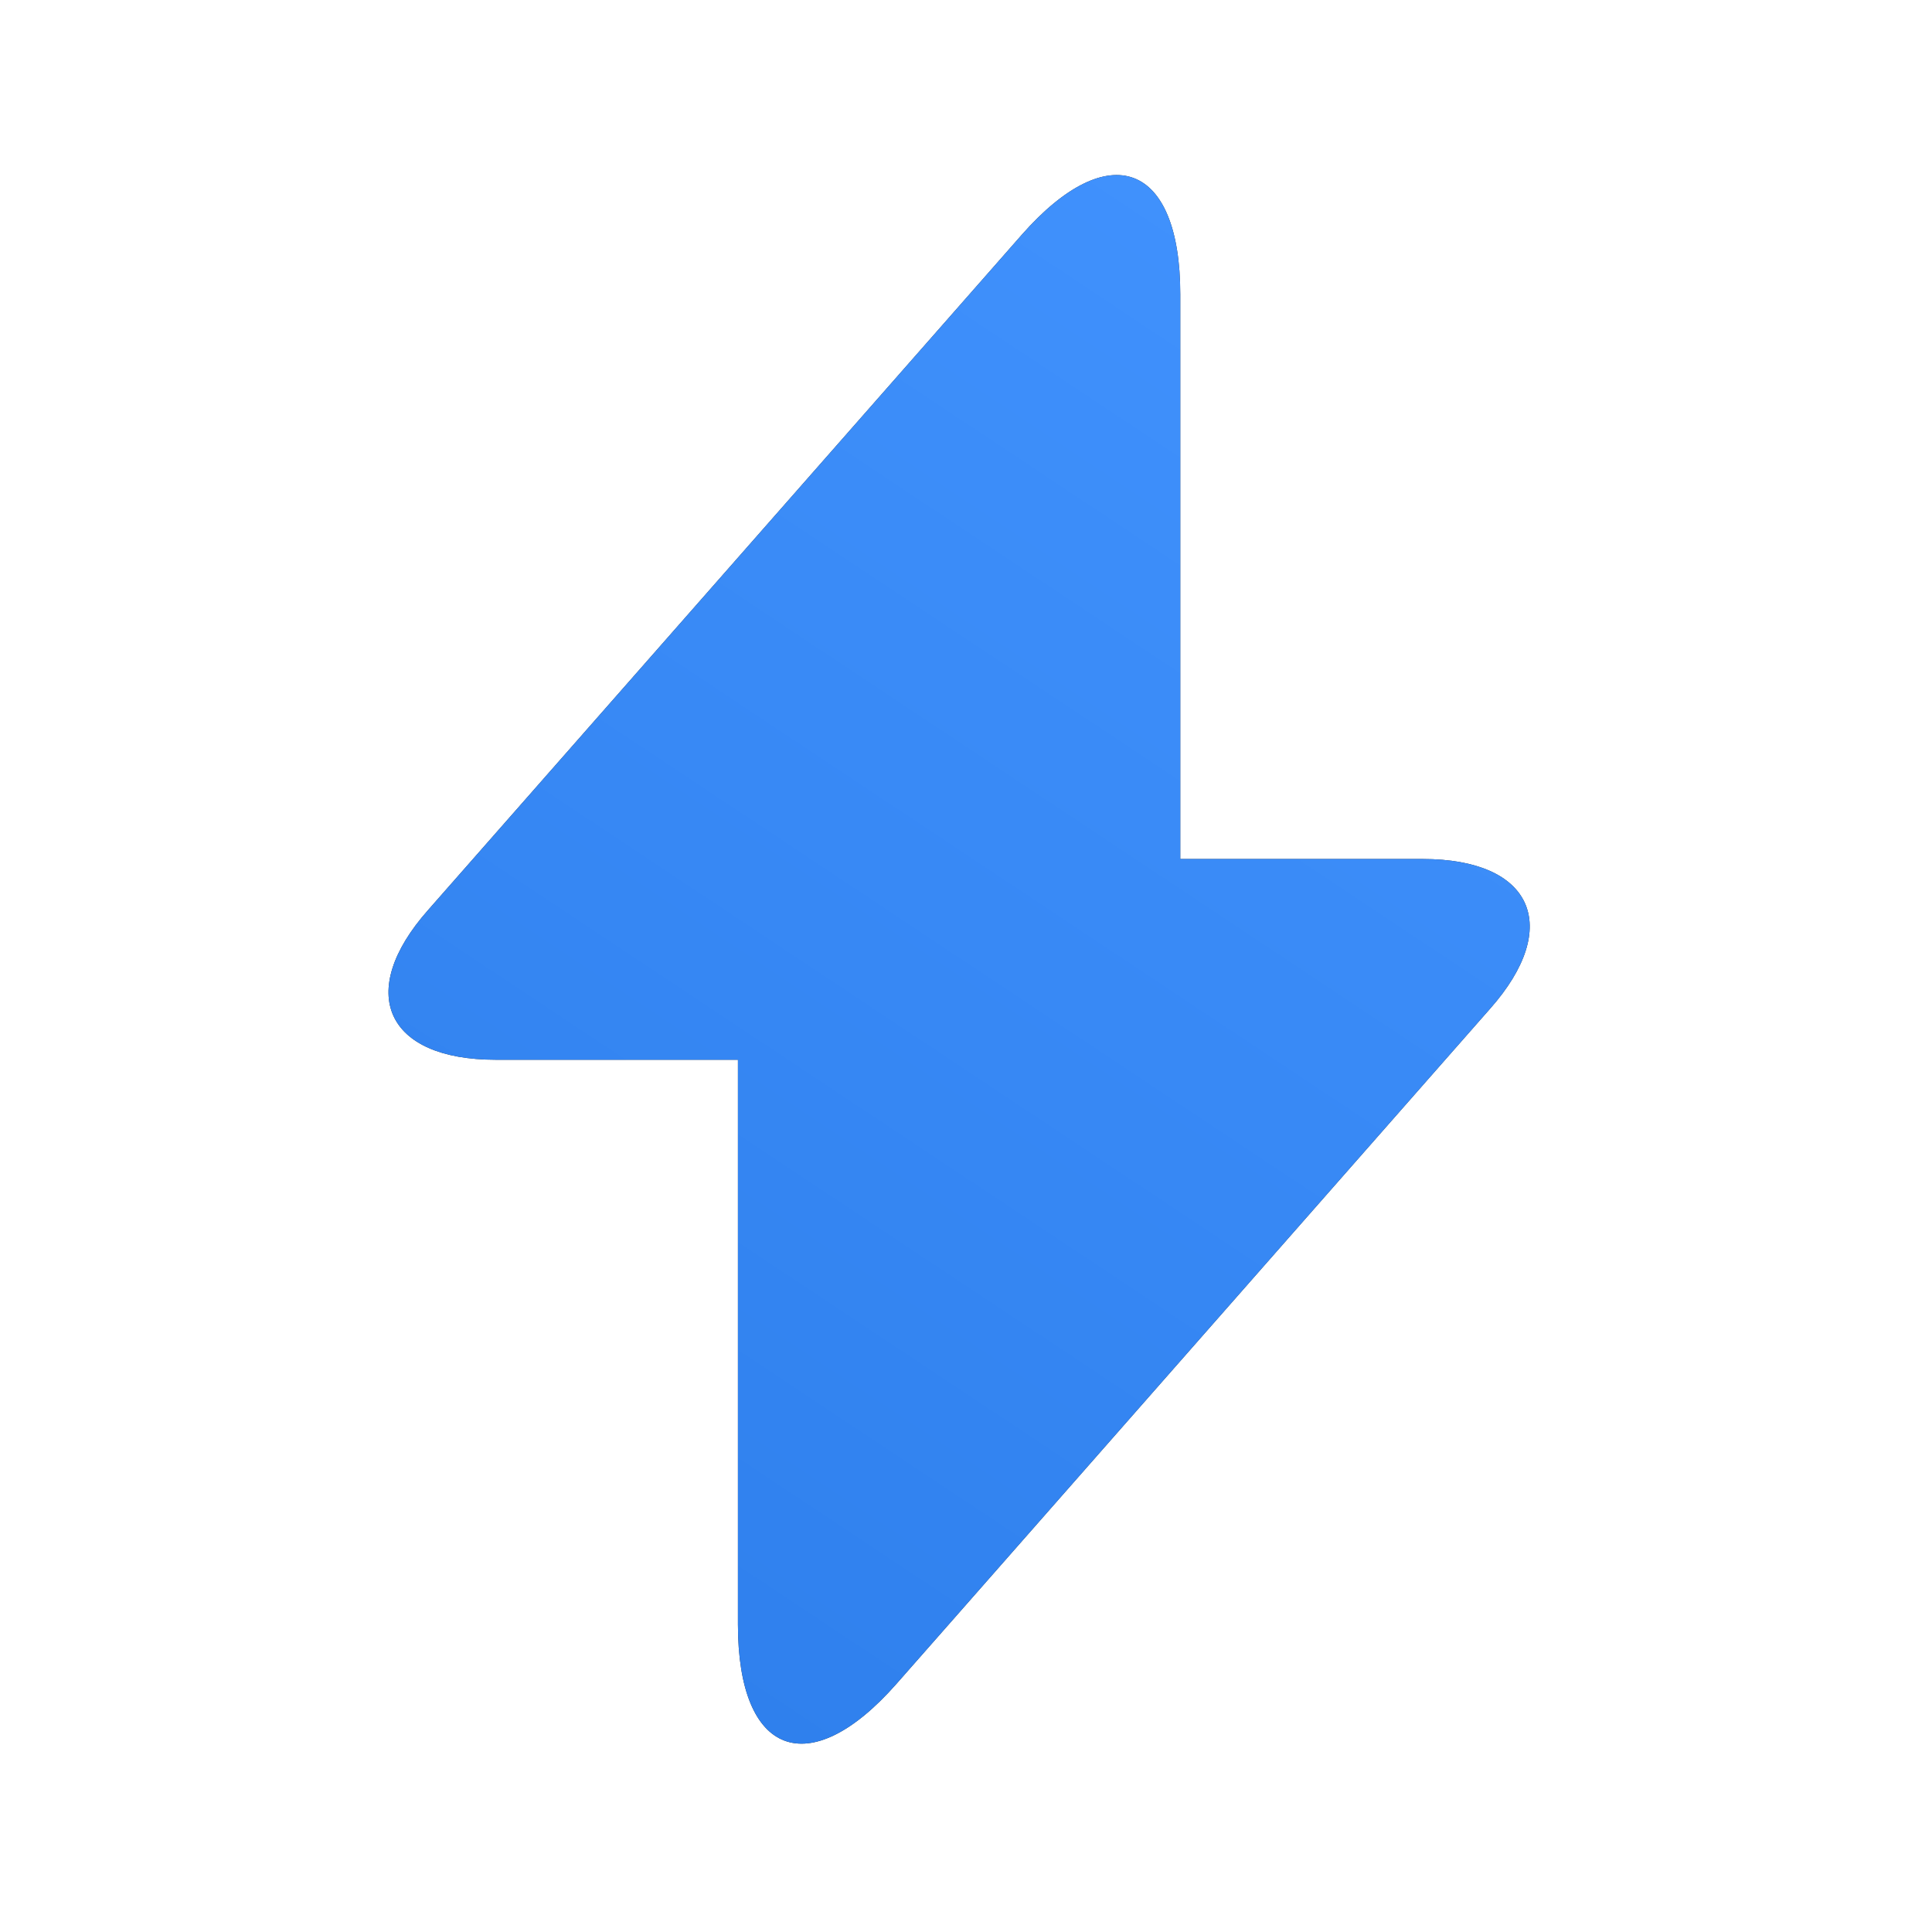
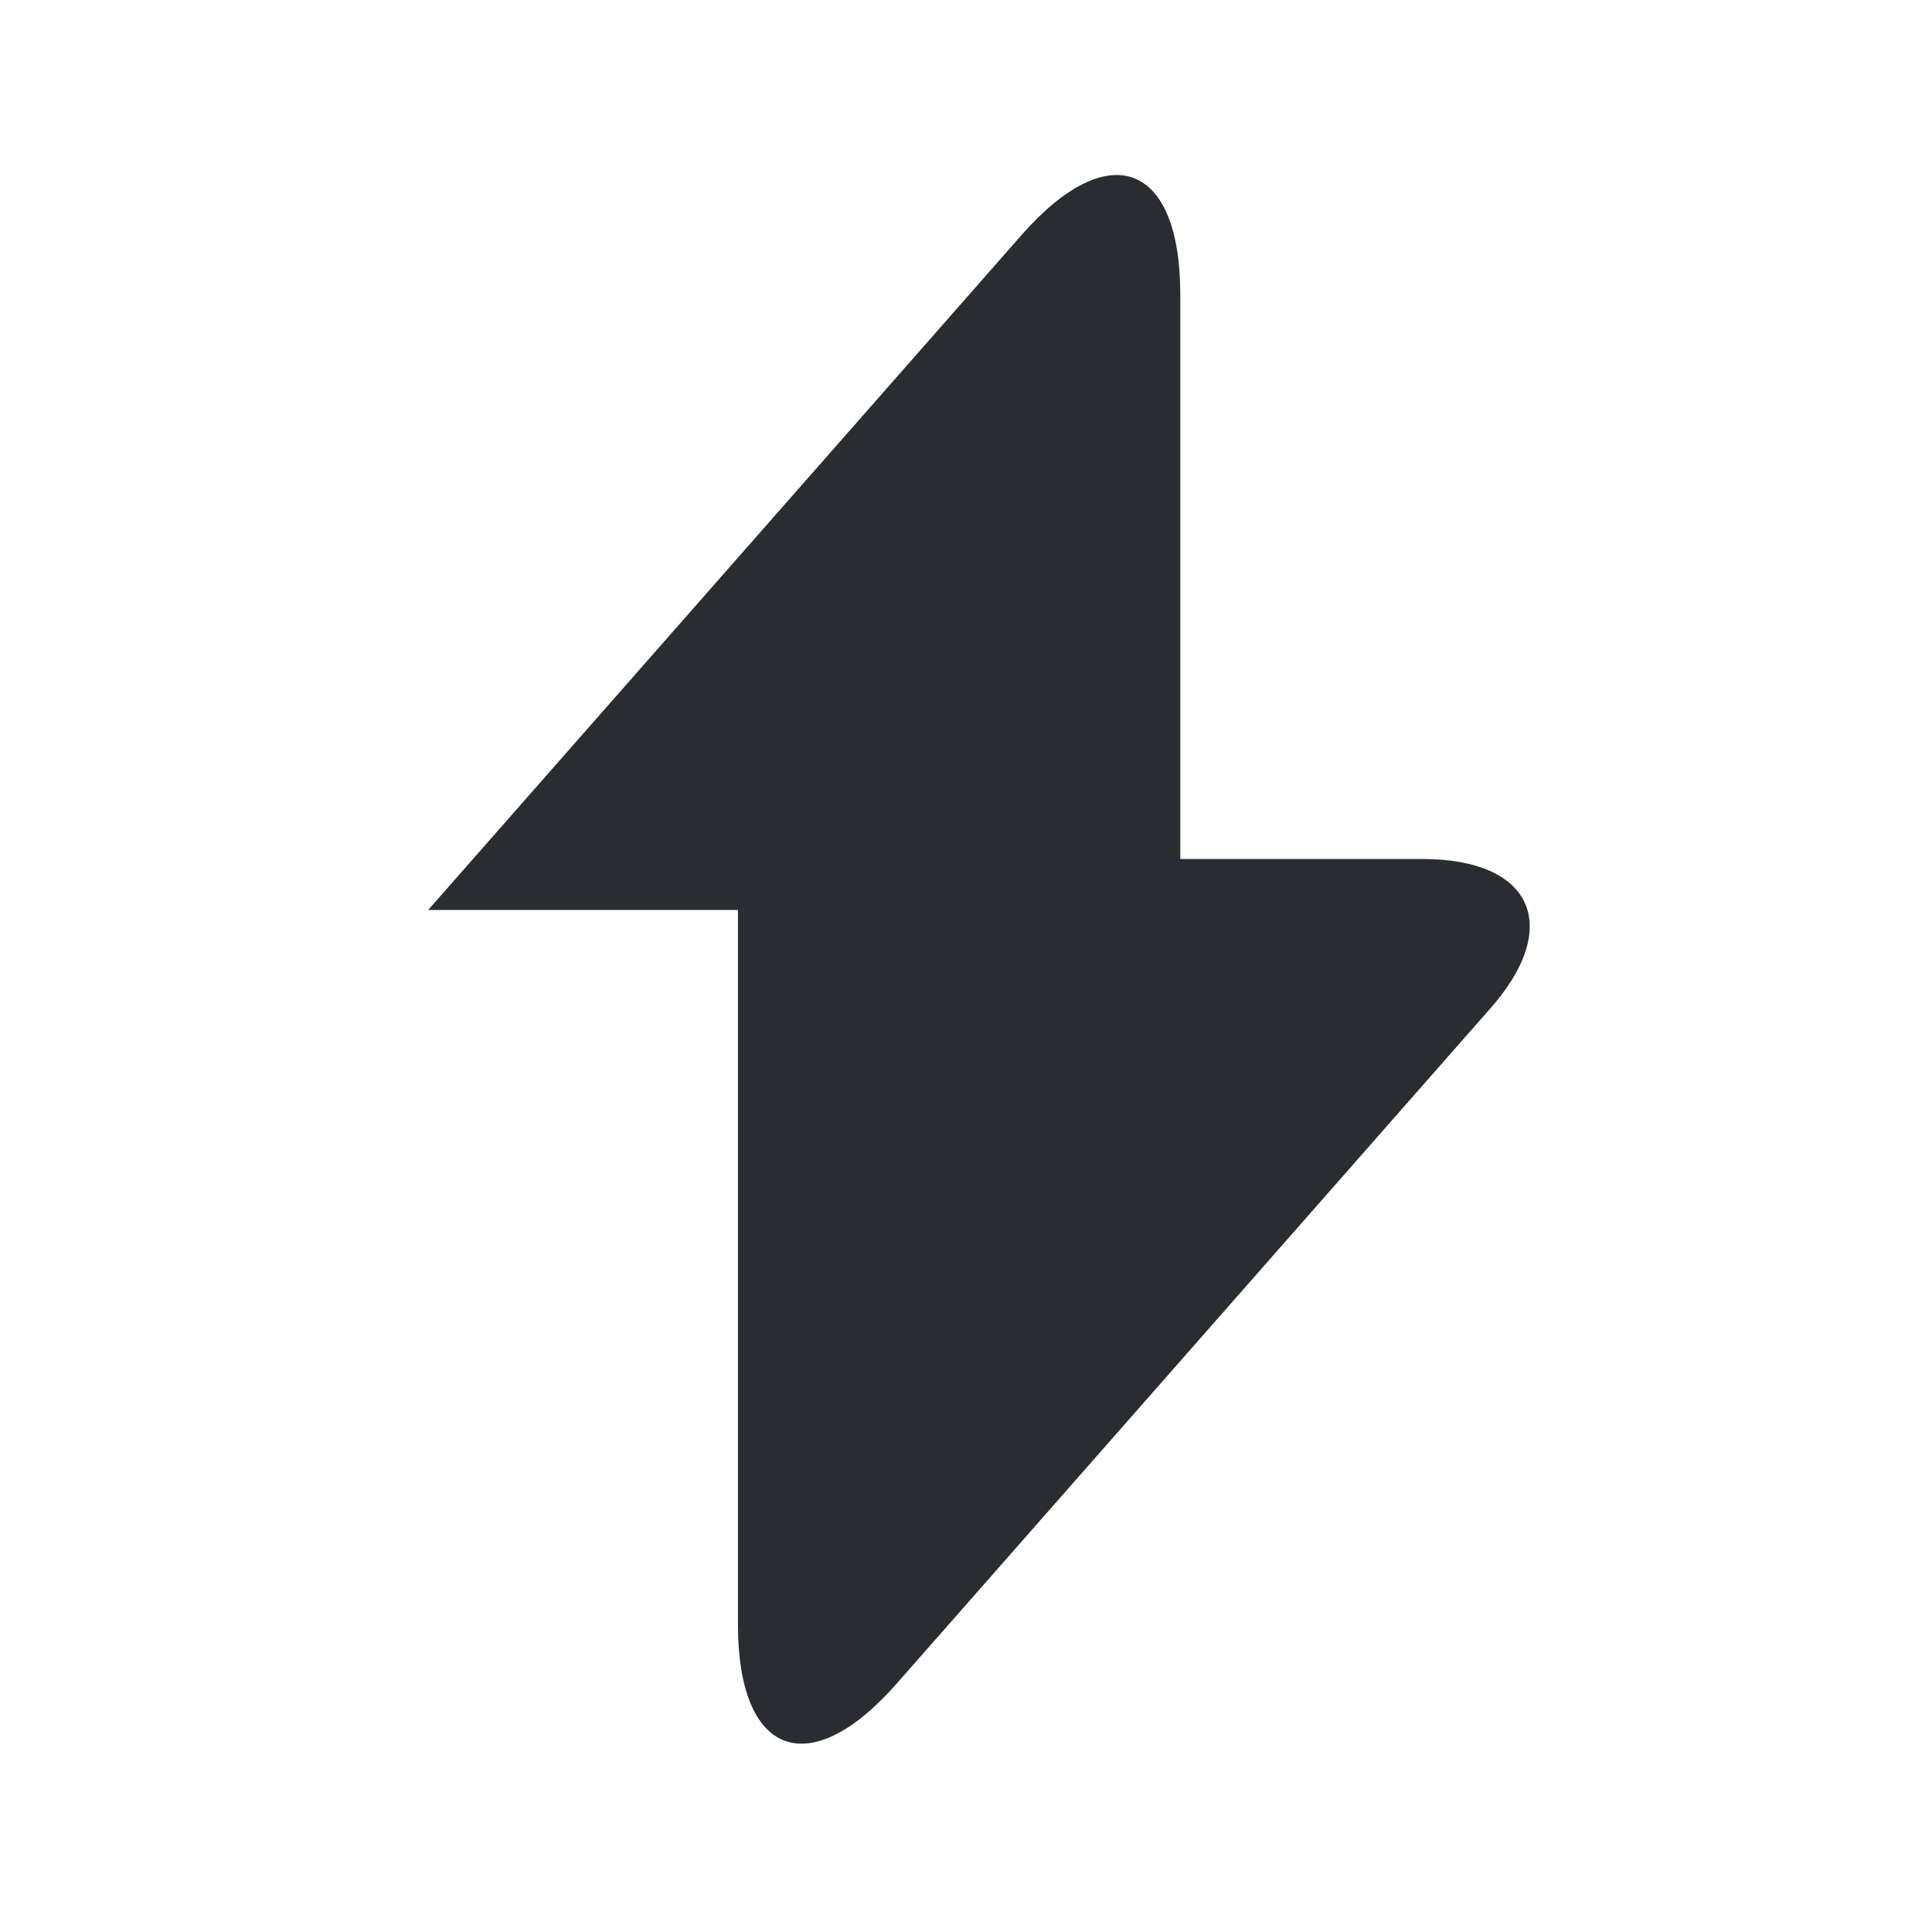
<svg xmlns="http://www.w3.org/2000/svg" width="21" height="21" viewBox="0 0 21 21" fill="none">
-   <path d="M15.463 9.337H12.829V3.199C12.829 1.767 12.053 1.477 11.107 2.551L10.425 3.327L4.654 9.891C3.861 10.786 4.194 11.519 5.387 11.519H8.021V17.657C8.021 19.089 8.797 19.378 9.743 18.304L10.425 17.529L16.196 10.965C16.989 10.07 16.657 9.337 15.463 9.337Z" fill="#292D32" />
-   <path d="M15.463 9.337H12.829V3.199C12.829 1.767 12.053 1.477 11.107 2.551L10.425 3.327L4.654 9.891C3.861 10.786 4.194 11.519 5.387 11.519H8.021V17.657C8.021 19.089 8.797 19.378 9.743 18.304L10.425 17.529L16.196 10.965C16.989 10.07 16.657 9.337 15.463 9.337Z" fill="url(#paint0_linear_48532_2321)" />
+   <path d="M15.463 9.337H12.829V3.199C12.829 1.767 12.053 1.477 11.107 2.551L10.425 3.327L4.654 9.891H8.021V17.657C8.021 19.089 8.797 19.378 9.743 18.304L10.425 17.529L16.196 10.965C16.989 10.07 16.657 9.337 15.463 9.337Z" fill="#292D32" />
  <defs>
    <linearGradient id="paint0_linear_48532_2321" x1="15.879" y1="0.542" x2="5.065" y2="16.82" gradientUnits="userSpaceOnUse">
      <stop stop-color="#4394FF" />
      <stop offset="1" stop-color="#2F80ED" />
    </linearGradient>
  </defs>
</svg>